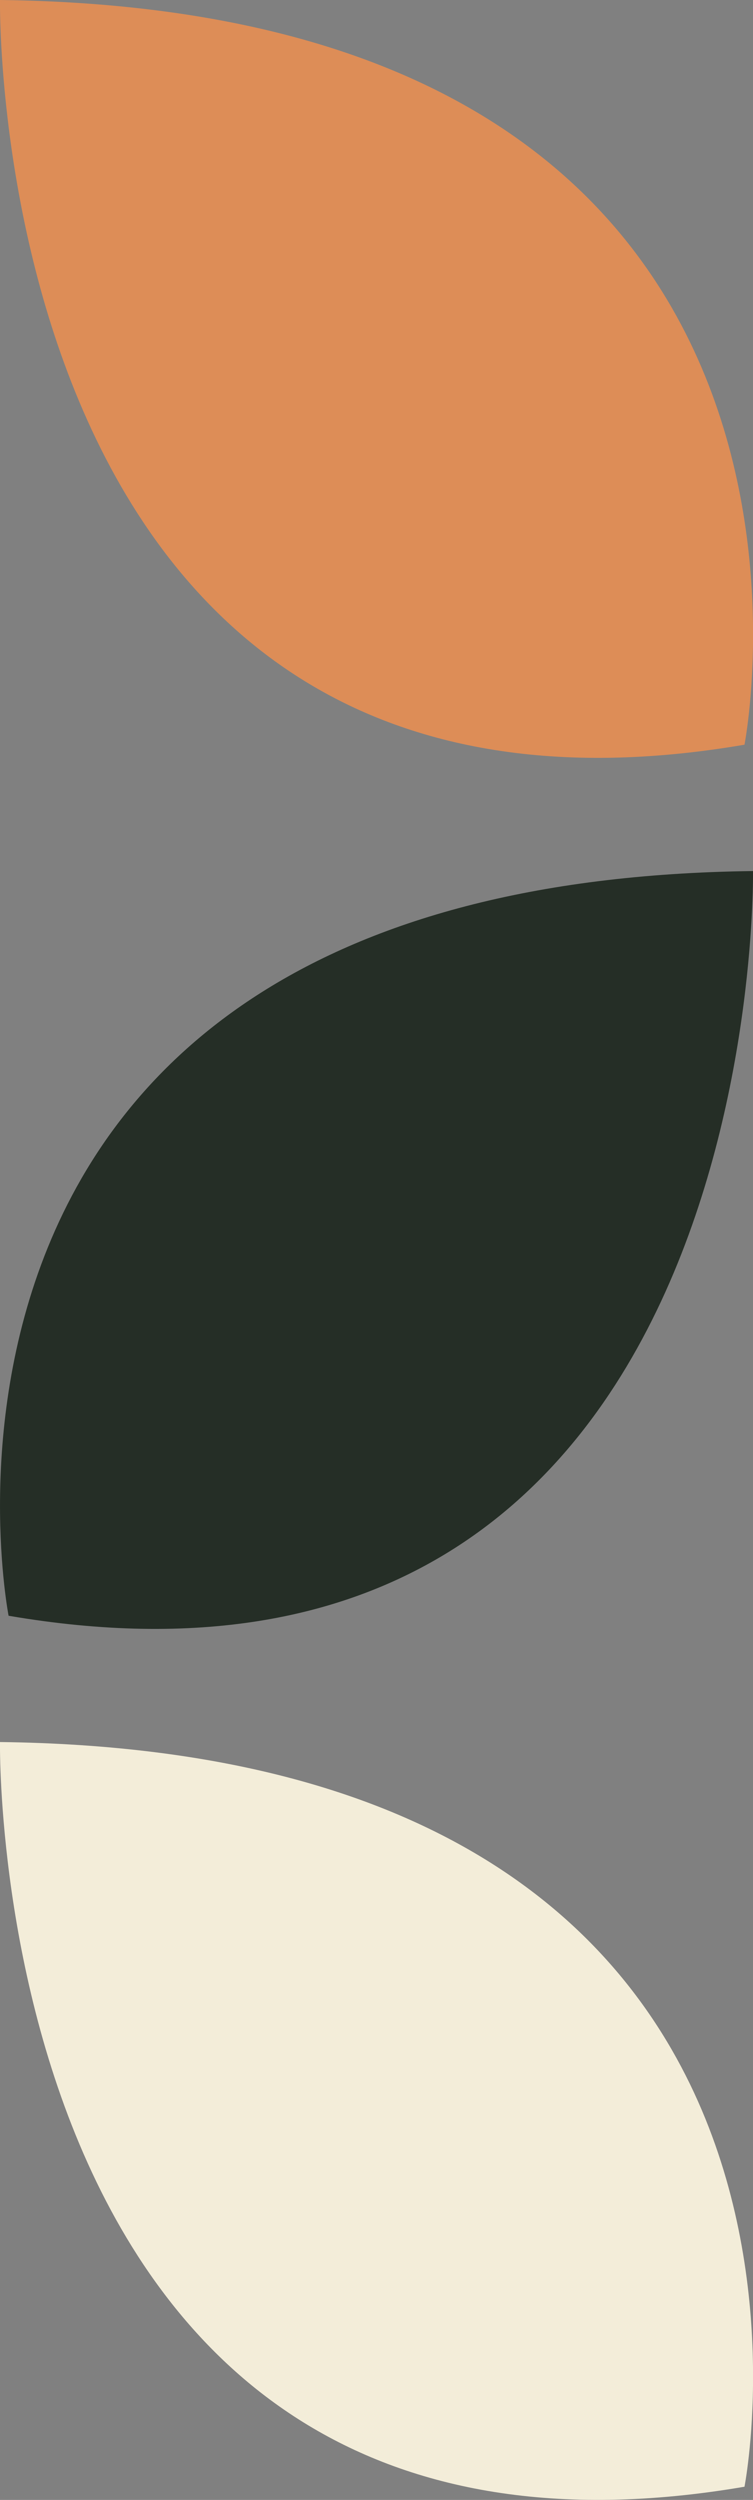
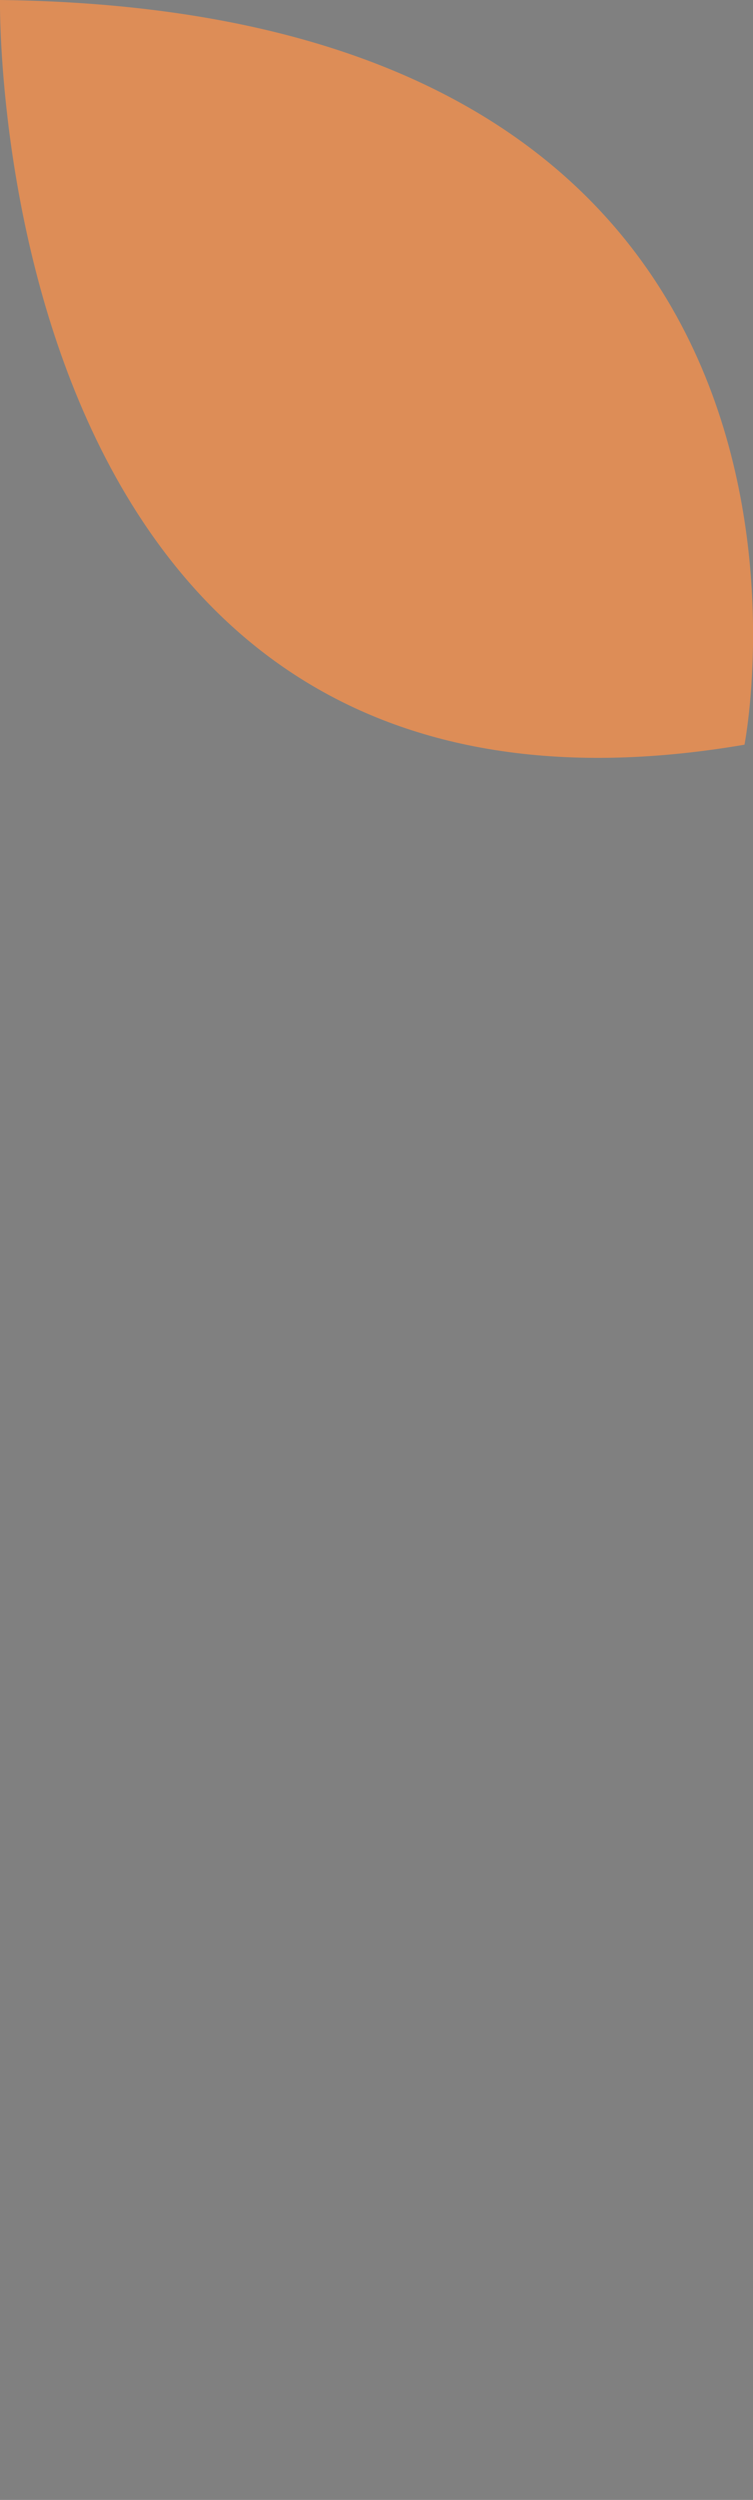
<svg xmlns="http://www.w3.org/2000/svg" id="Calque_3" version="1.1" viewBox="0 0 99.97 331.77">
  <rect x="0" y="0" width="99.97" height="331.77" fill="#808080" stroke="none" />
  <defs>
    <style> .st0 { fill: #dd8d57; } .st1 { fill: #f3edd9; } .st2 { fill: #252e26; } </style>
  </defs>
  <path class="st0" d="M98.84,98.83S117.9,1.44,0,0C0,0-1.9,116.07,98.84,98.83Z" />
-   <path class="st2" d="M1.14,214.43s-19.06-97.39,98.83-98.83c0,0,1.9,116.07-98.83,98.83Z" />
-   <path class="st1" d="M98.84,330.02S117.9,232.63,0,231.19c0,0-1.9,116.07,98.83,98.83Z" />
</svg>